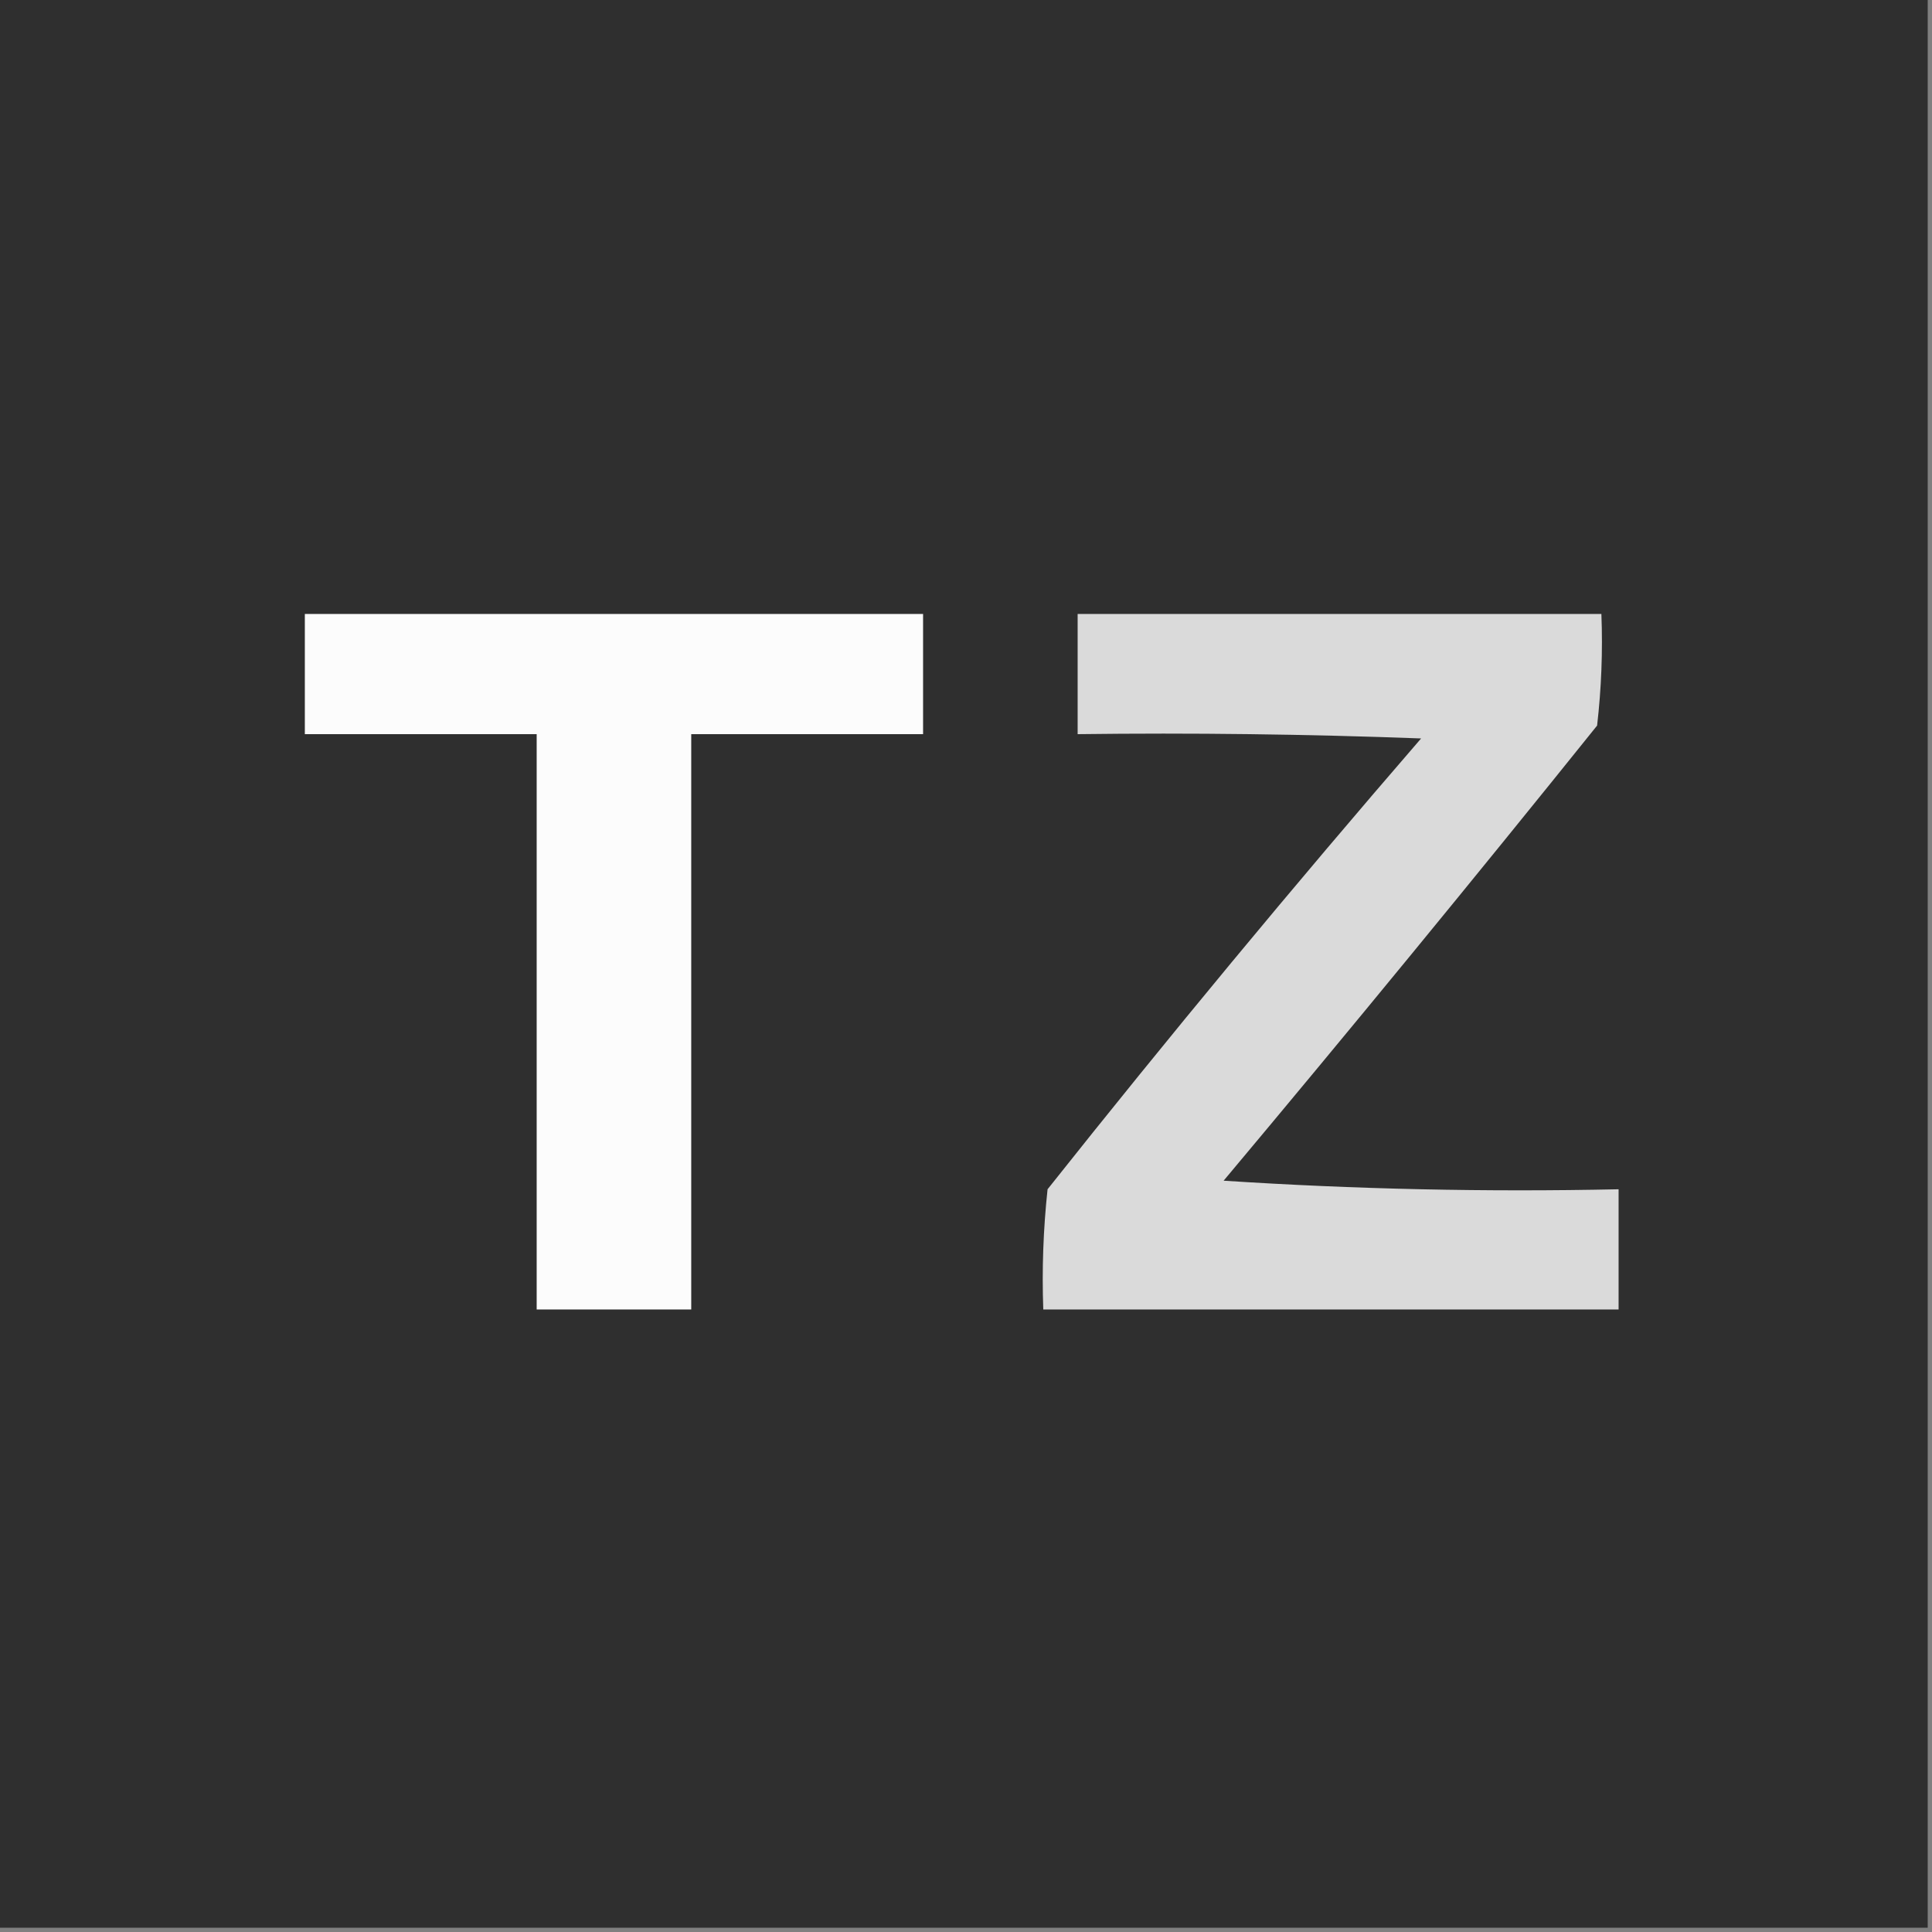
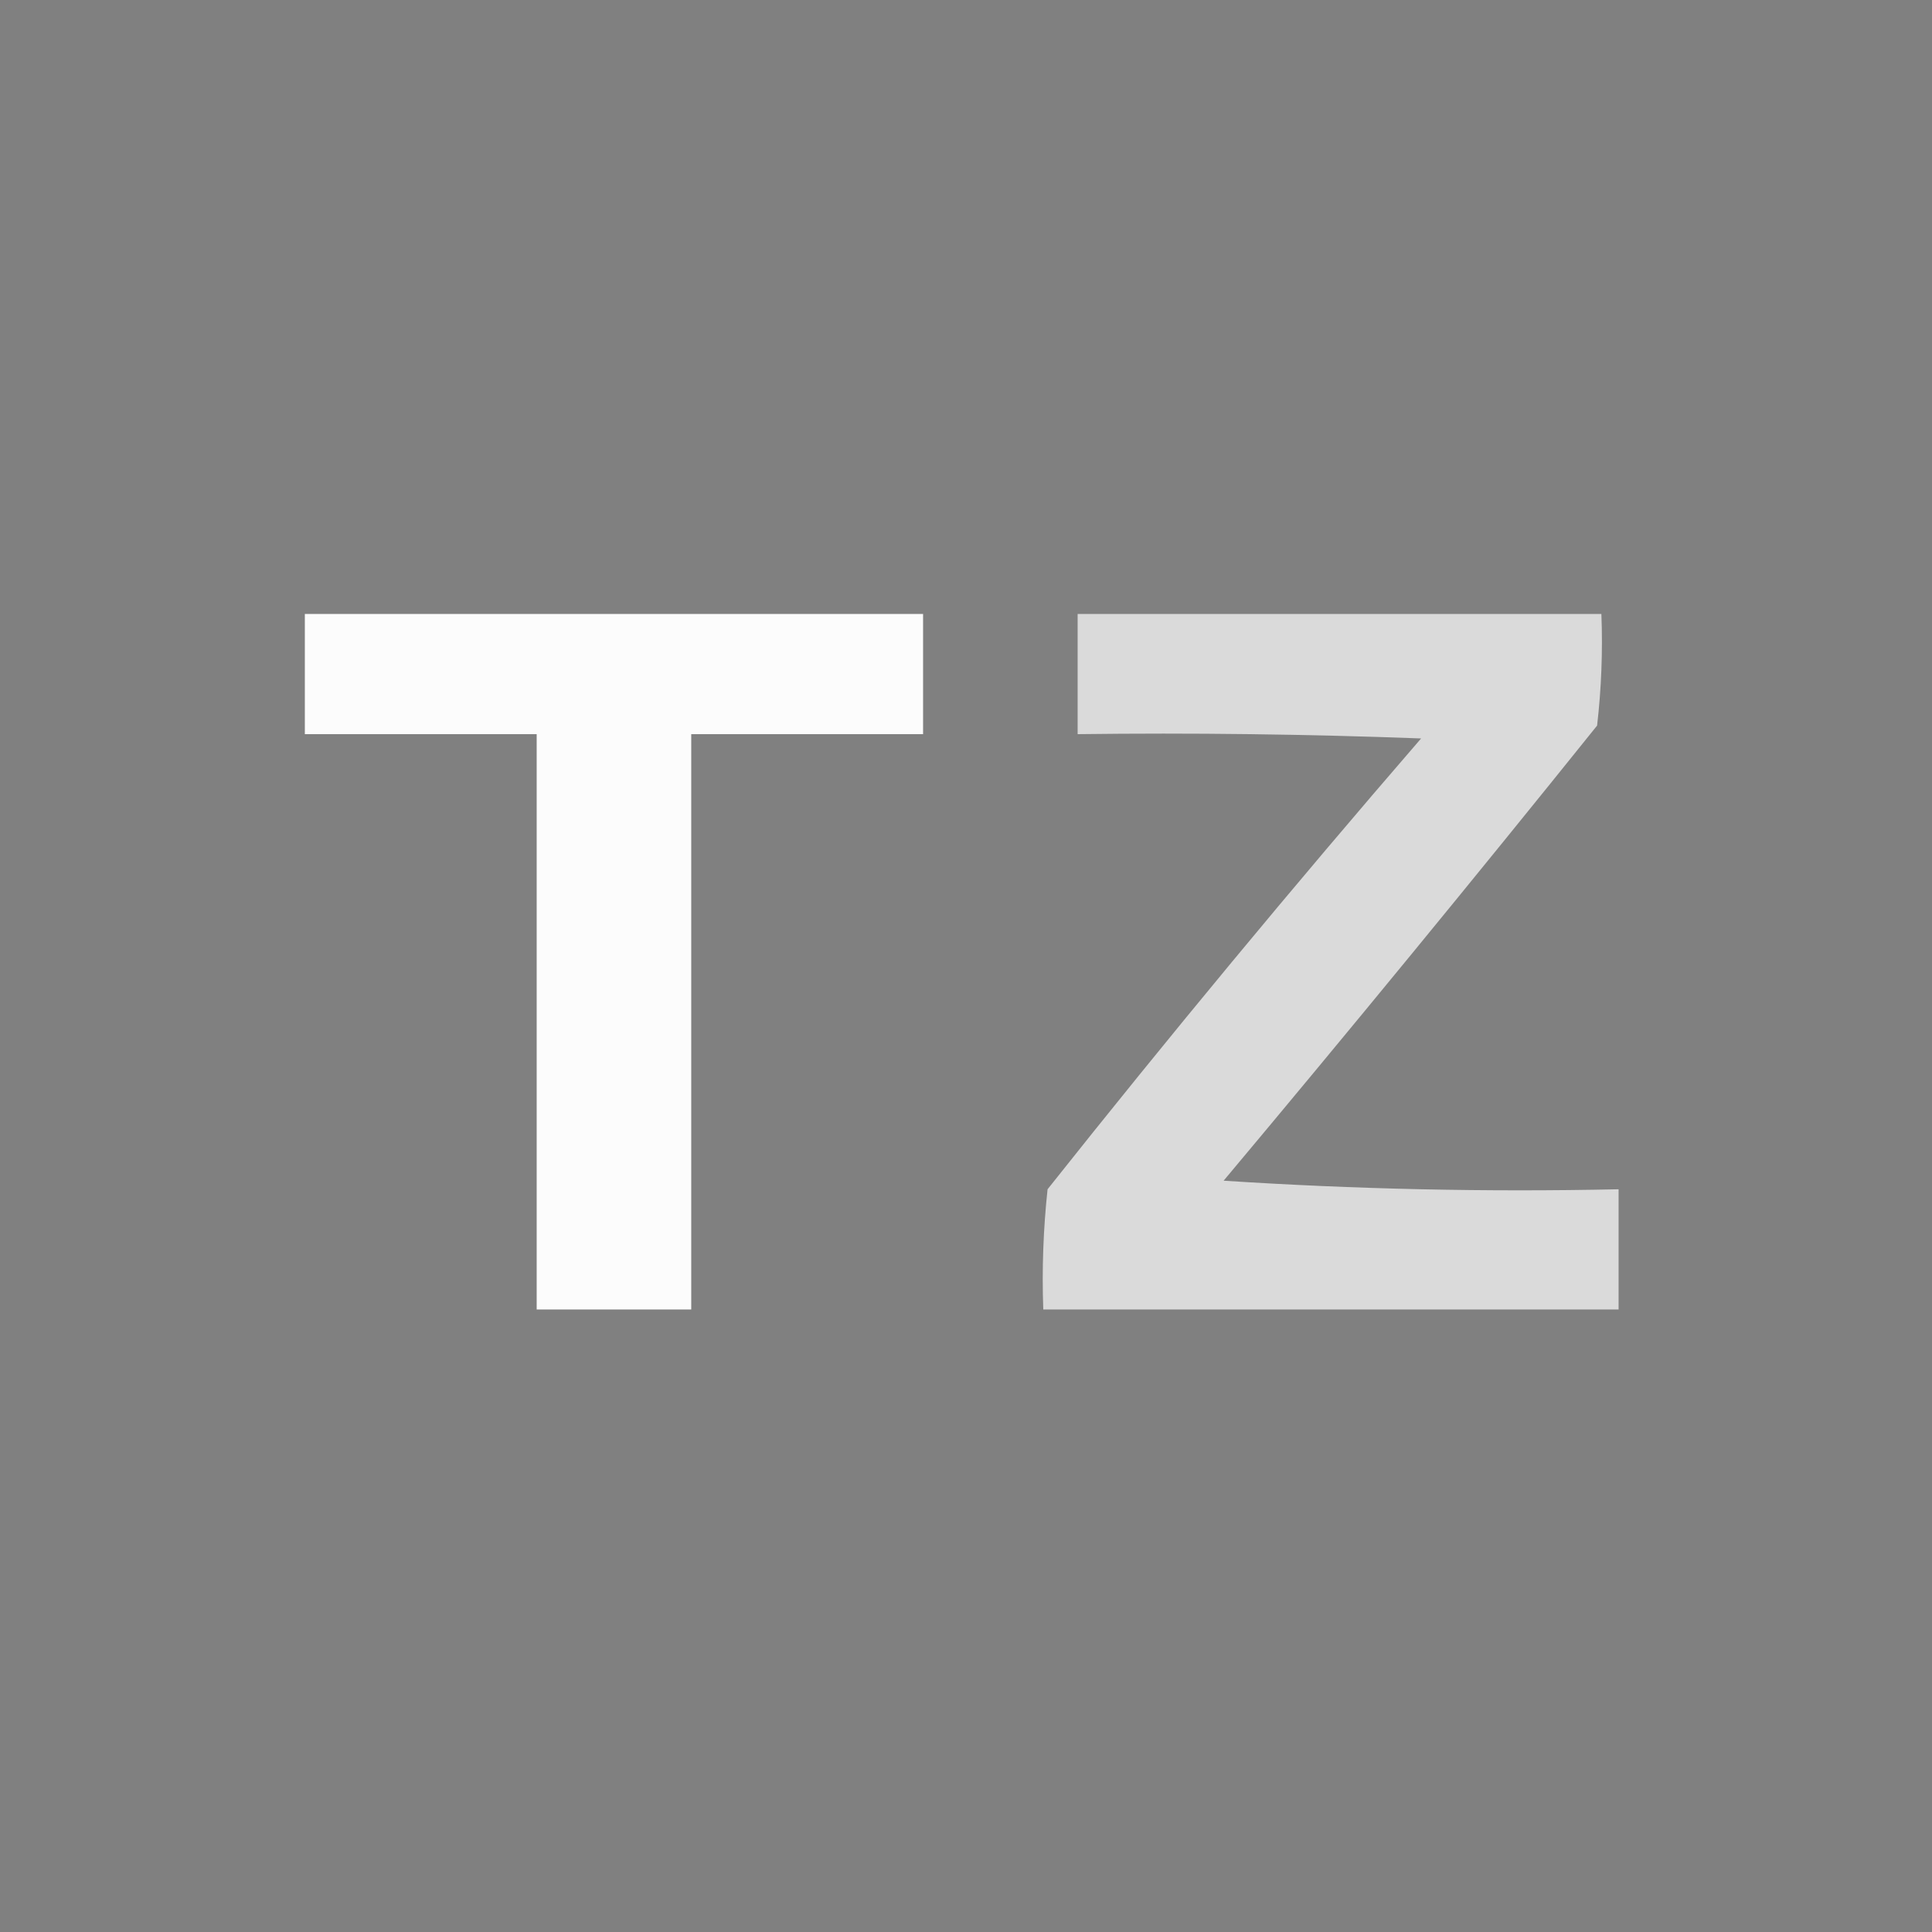
<svg xmlns="http://www.w3.org/2000/svg" width="32" height="32" viewBox="0 0 32 32" fill="none">
  <rect x="0" y="0" width="32" height="32" fill="#808080" stroke="none" />
  <g clip-path="url(#clip0_146_383)">
-     <path fill-rule="evenodd" clip-rule="evenodd" d="M-0.071 -0.071C10.595 -0.071 21.262 -0.071 31.929 -0.071C31.929 10.596 31.929 21.262 31.929 31.929C21.262 31.929 10.595 31.929 -0.071 31.929C-0.071 21.262 -0.071 10.596 -0.071 -0.071Z" fill="#2F2F2F" />
    <path fill-rule="evenodd" clip-rule="evenodd" d="M5.049 10.169C8.462 10.169 11.876 10.169 15.289 10.169C15.289 10.833 15.289 11.496 15.289 12.16C14.009 12.16 12.729 12.16 11.449 12.16C11.449 15.336 11.449 18.513 11.449 21.689C10.595 21.689 9.742 21.689 8.889 21.689C8.889 18.513 8.889 15.336 8.889 12.16C7.609 12.16 6.329 12.16 5.049 12.16C5.049 11.496 5.049 10.833 5.049 10.169Z" fill="#FCFCFC" />
    <path fill-rule="evenodd" clip-rule="evenodd" d="M17.849 10.169C20.741 10.169 23.633 10.169 26.524 10.169C26.548 10.787 26.524 11.403 26.453 12.018C24.418 14.551 22.356 17.064 20.267 19.556C22.445 19.698 24.626 19.745 26.809 19.698C26.809 20.361 26.809 21.025 26.809 21.689C23.633 21.689 20.456 21.689 17.28 21.689C17.256 21.023 17.28 20.36 17.351 19.698C19.36 17.167 21.422 14.678 23.538 12.231C21.642 12.16 19.746 12.136 17.849 12.16C17.849 11.496 17.849 10.833 17.849 10.169Z" fill="#DADADA" />
  </g>
  <defs>
    <clipPath id="clip0_146_383">
      <rect width="32" height="32" fill="white" />
    </clipPath>
  </defs>
</svg>